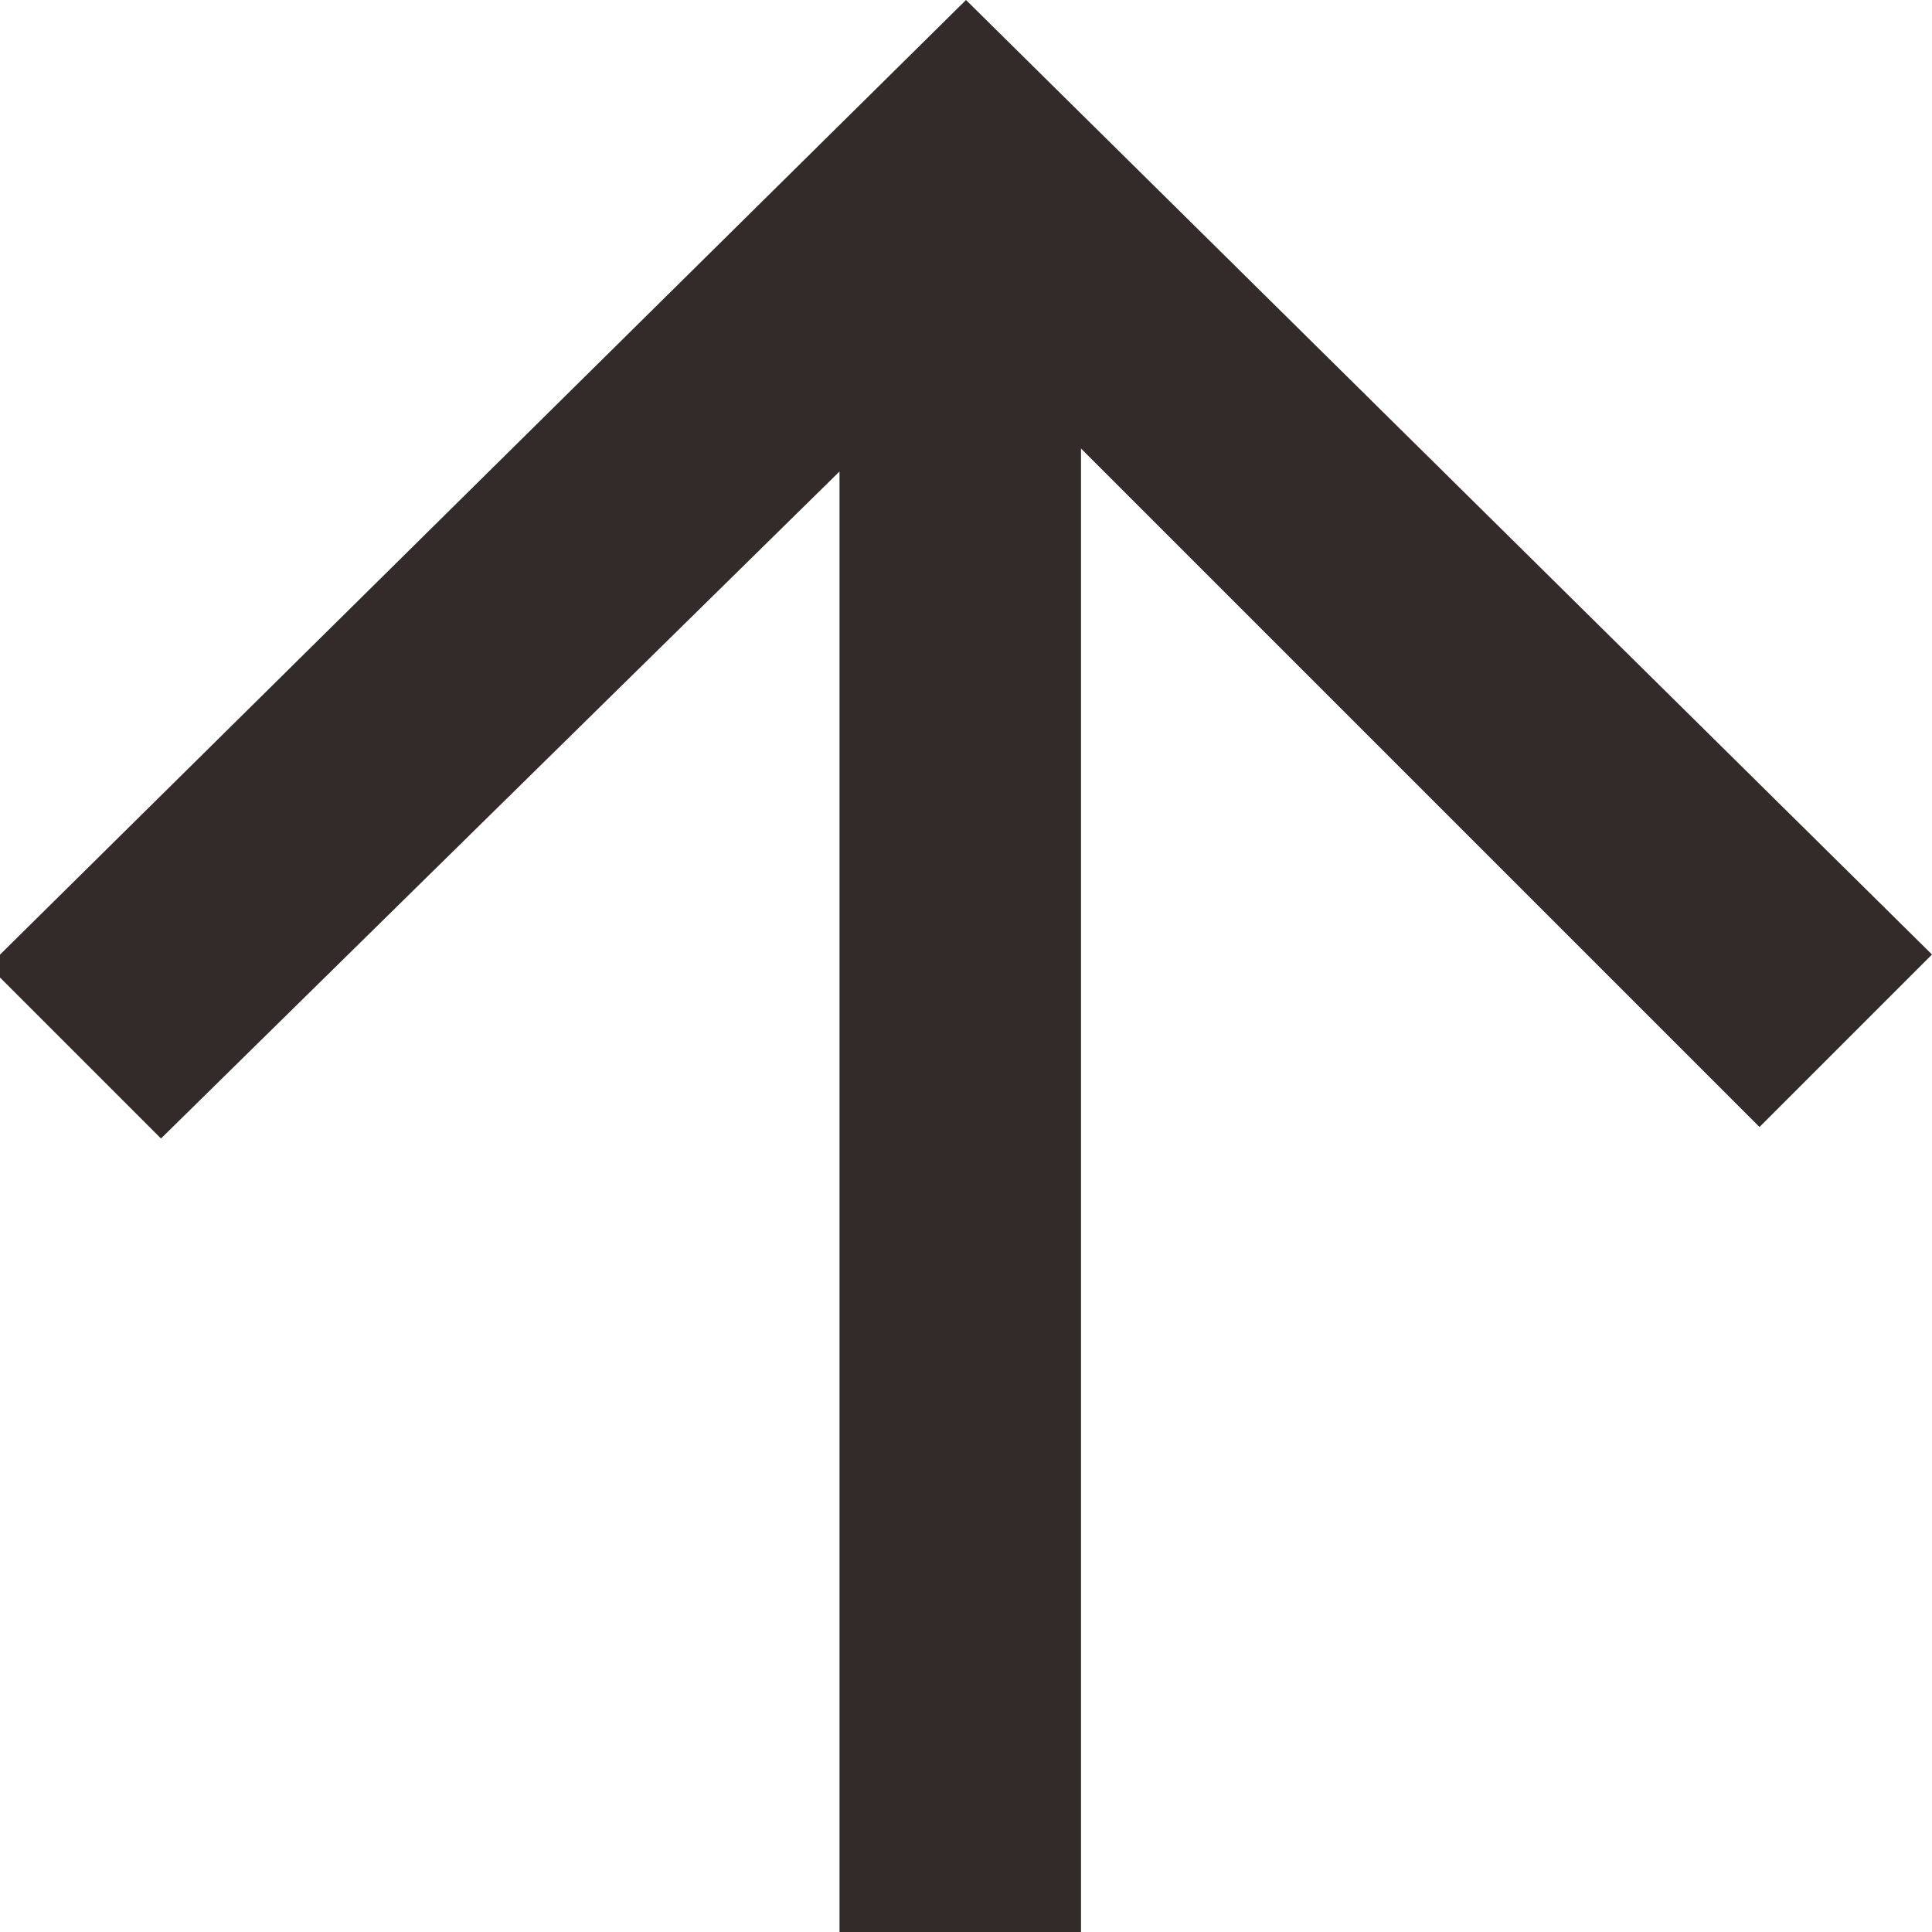
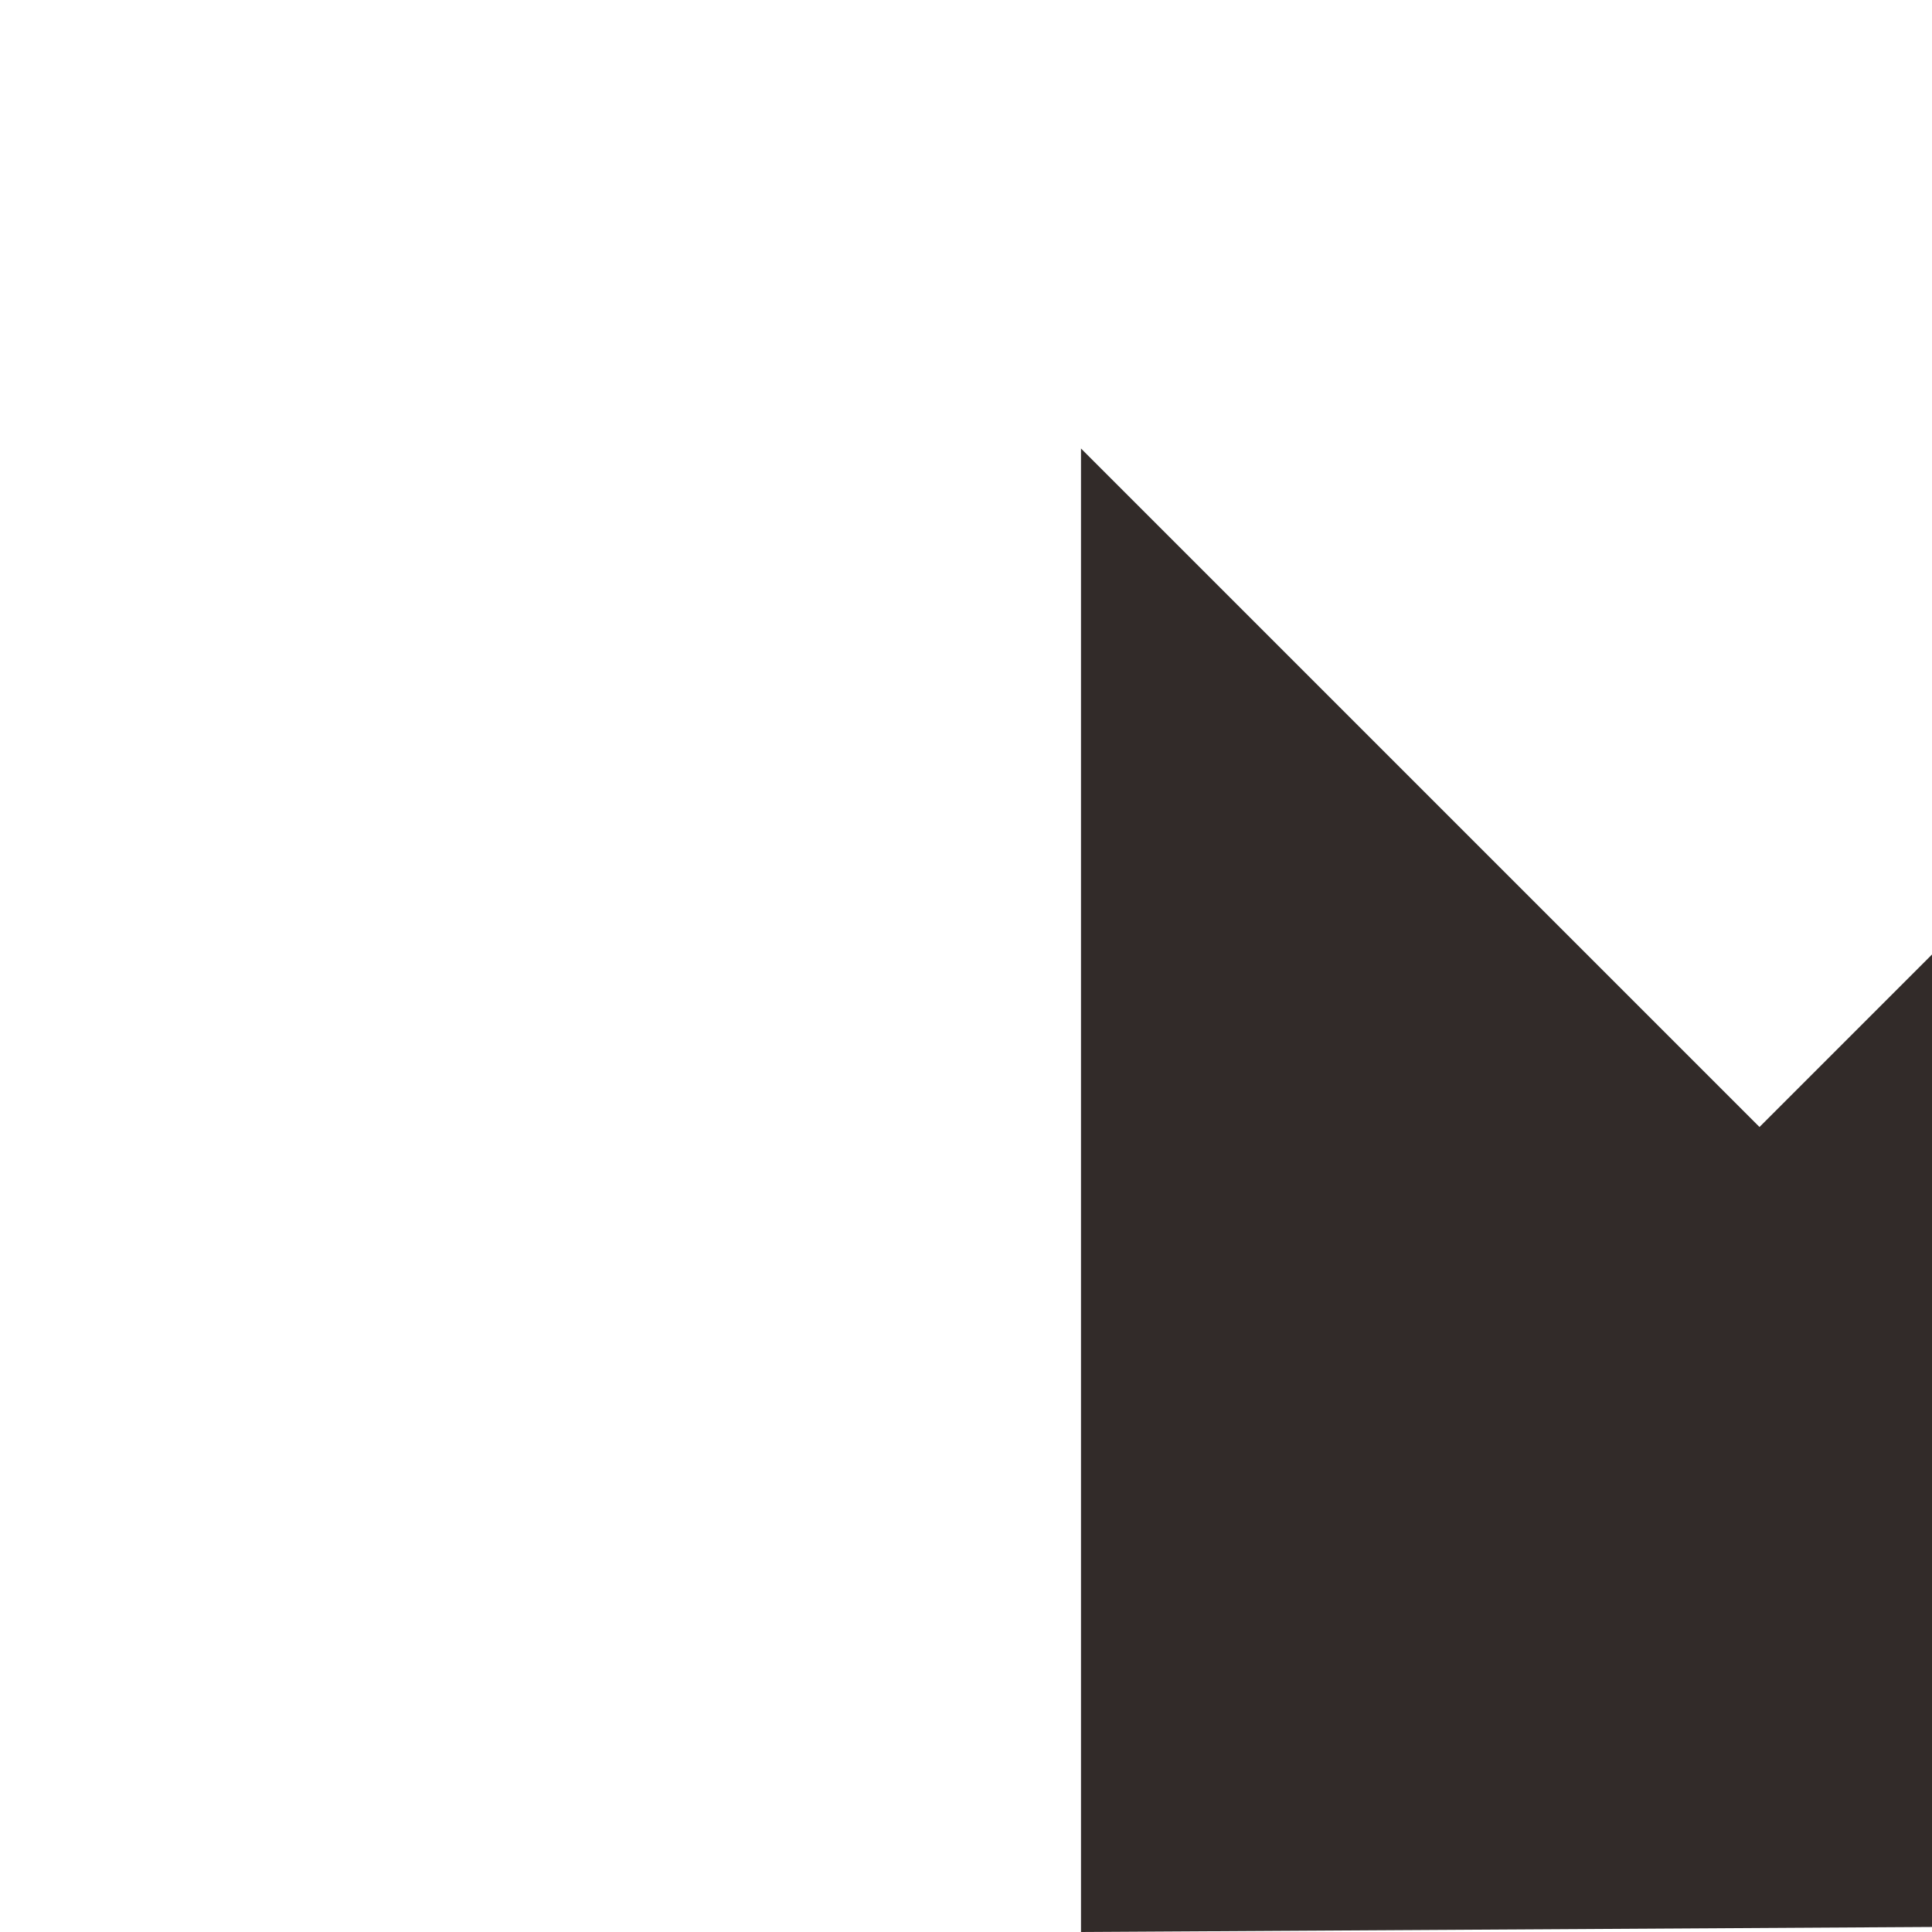
<svg xmlns="http://www.w3.org/2000/svg" id="_レイヤー_1" version="1.1" viewBox="0 0 16.8 16.8">
  <defs>
    <style>
      .st0 {
        fill: #322b29;
      }
    </style>
  </defs>
  <g id="b">
    <g id="c">
-       <path id="d" class="st0" d="M9.4,16.8V3.9l5.9,5.9,1.5-1.5L8.4,0-.1,8.4l1.5,1.5,5.9-5.8v12.7h2.1Z" />
+       <path id="d" class="st0" d="M9.4,16.8V3.9l5.9,5.9,1.5-1.5l1.5,1.5,5.9-5.8v12.7h2.1Z" />
    </g>
  </g>
</svg>